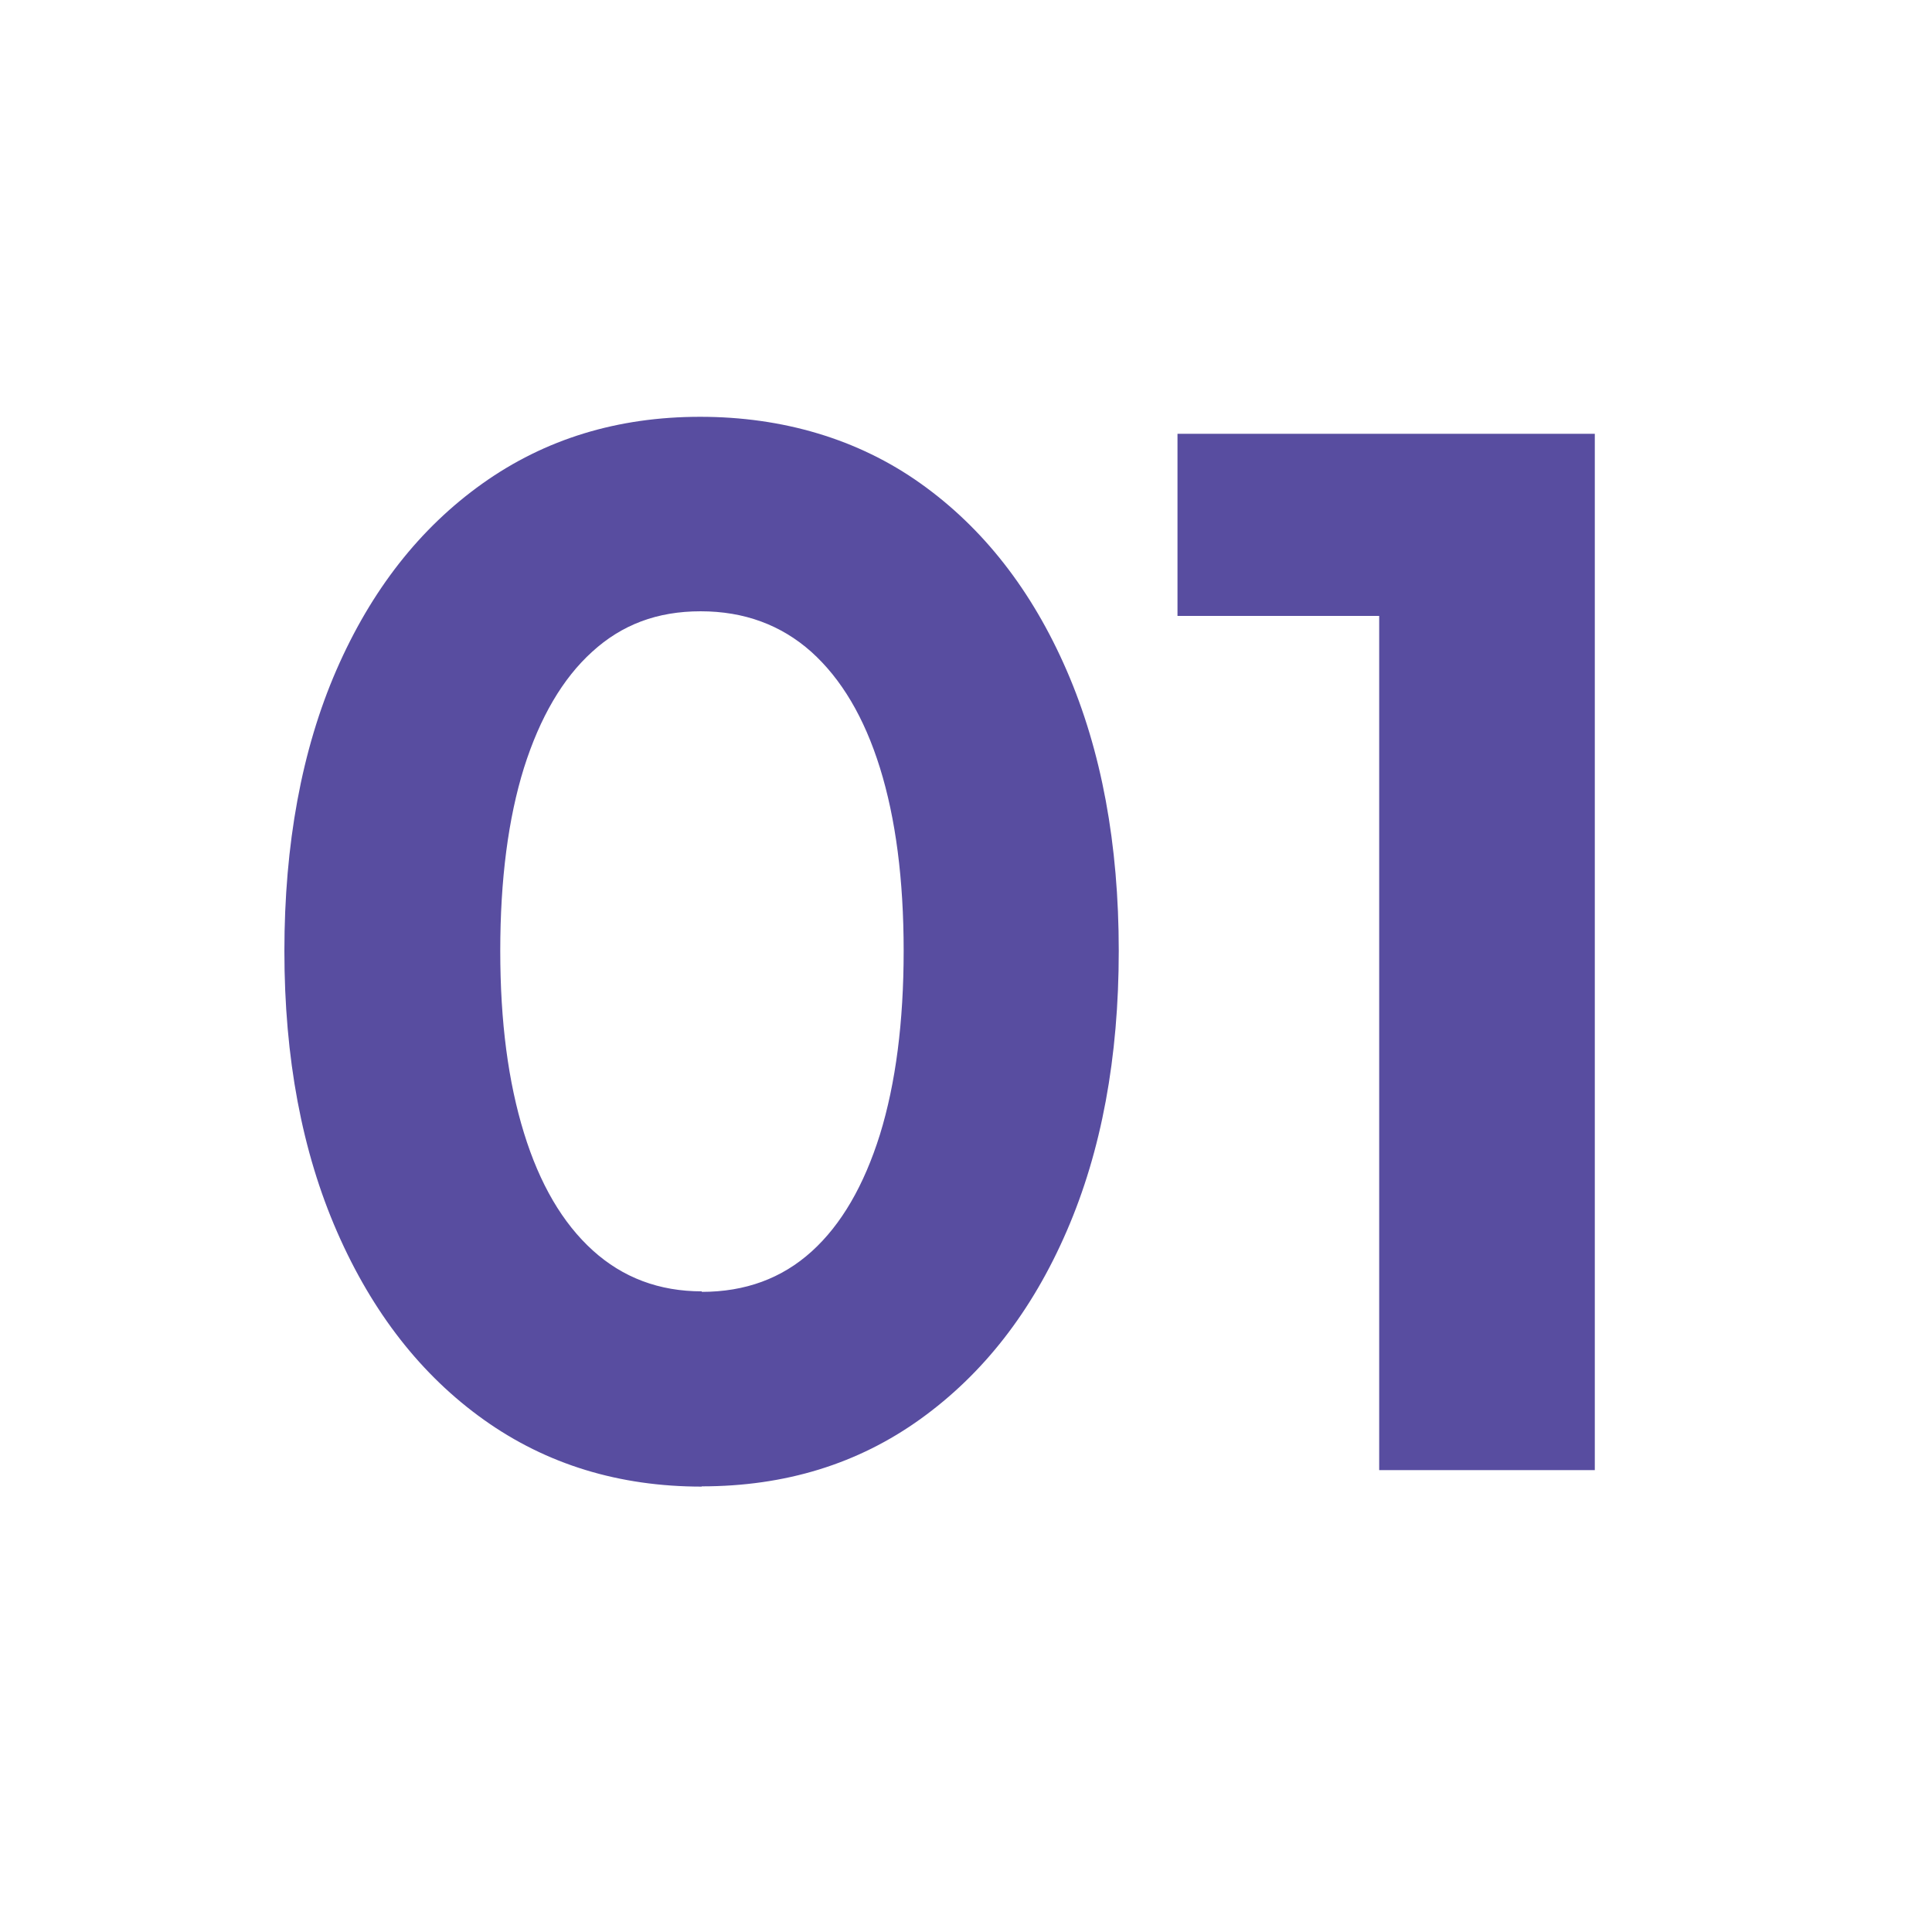
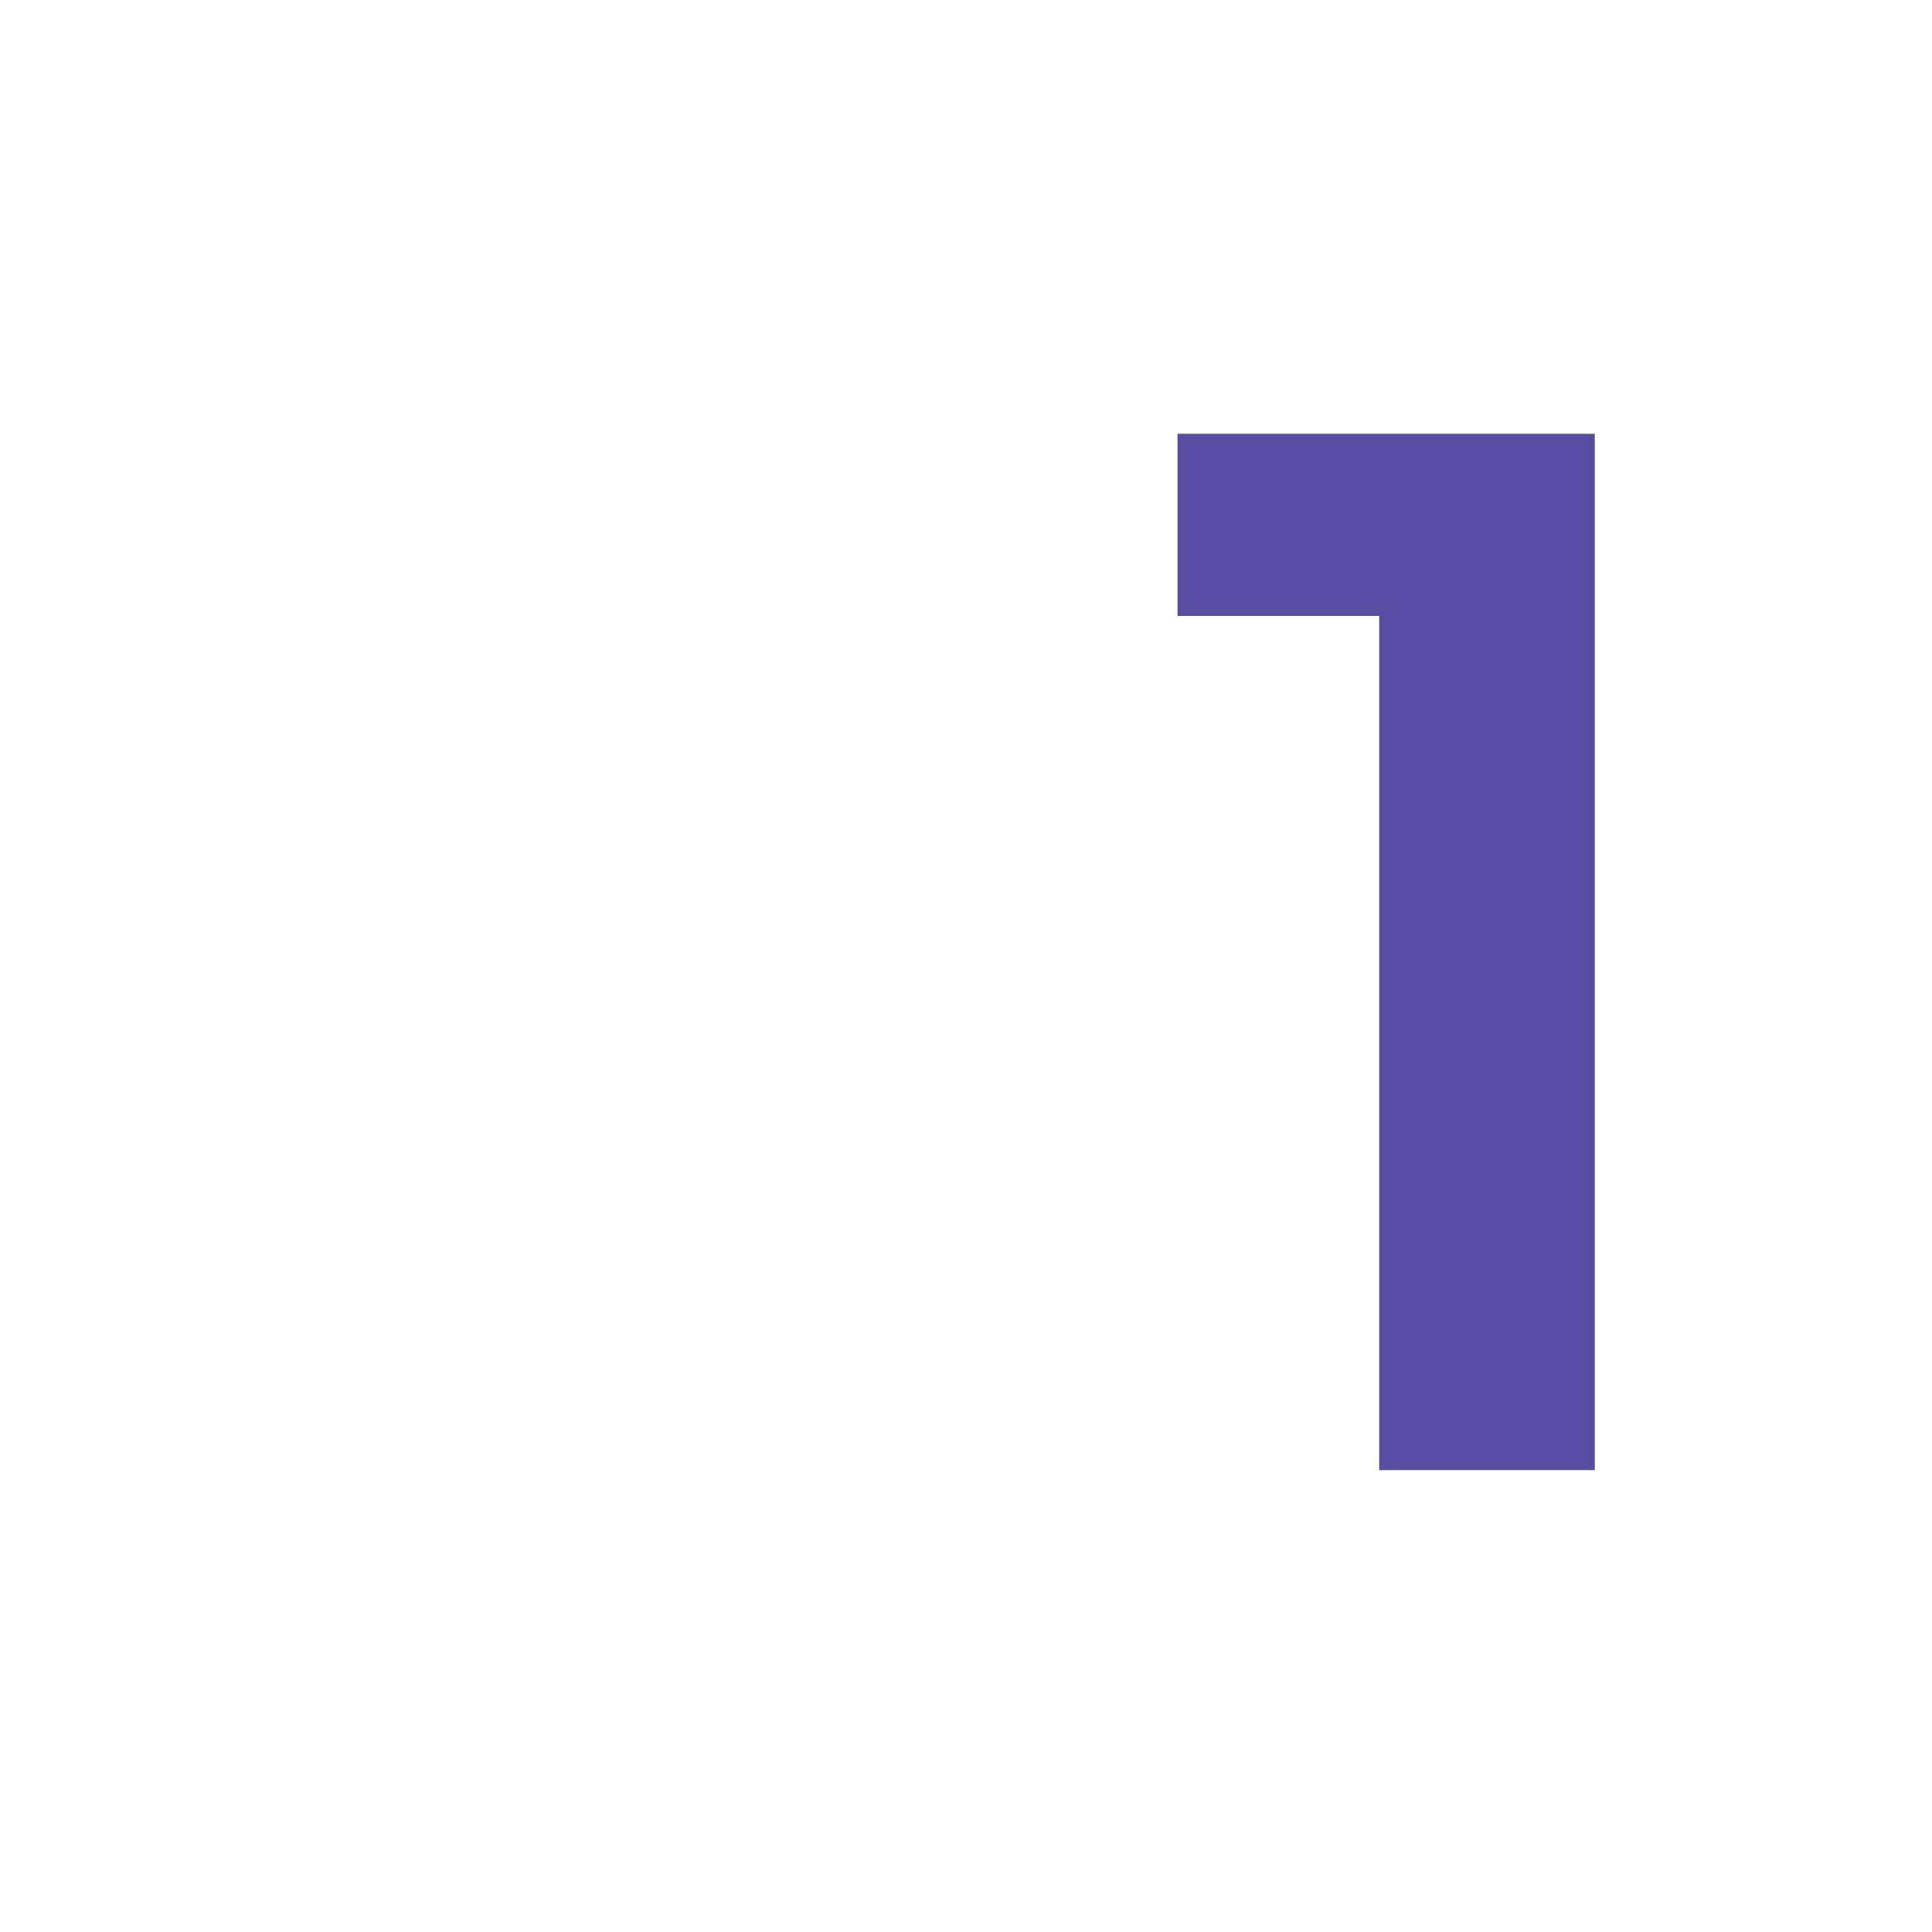
<svg xmlns="http://www.w3.org/2000/svg" id="a" data-name="Layer 1" viewBox="0 0 75 75">
  <defs>
    <style>
      .b {
        fill: none;
      }

      .c {
        fill: #584da0;
      }
    </style>
  </defs>
-   <rect class="b" x="2.18" y="16.19" width="70.64" height="41.52" />
-   <path class="c" d="M27.24,57.71c-3.2,0-6.02-.86-8.45-2.59-2.43-1.73-4.33-4.16-5.7-7.29-1.37-3.13-2.05-6.77-2.05-10.91s.67-7.81,2.02-10.91c1.35-3.1,3.24-5.51,5.67-7.24s5.25-2.59,8.45-2.59,6.13.86,8.56,2.59c2.43,1.73,4.32,4.15,5.67,7.26,1.35,3.11,2.02,6.74,2.02,10.88s-.67,7.77-2.02,10.88c-1.35,3.12-3.24,5.54-5.67,7.29-2.43,1.75-5.26,2.62-8.5,2.62ZM27.24,50.15c1.69,0,3.11-.52,4.27-1.57,1.15-1.04,2.03-2.56,2.65-4.54.61-1.98.92-4.36.92-7.13s-.31-5.14-.92-7.1c-.61-1.96-1.5-3.46-2.67-4.51-1.17-1.04-2.6-1.57-4.29-1.57s-3.06.52-4.21,1.57c-1.15,1.04-2.03,2.55-2.65,4.51-.61,1.96-.92,4.33-.92,7.1s.31,5.09.92,7.07c.61,1.98,1.5,3.5,2.67,4.56,1.17,1.06,2.58,1.59,4.24,1.59Z" />
  <path class="c" d="M53.54,57.06V23.91h-7.83v-7.07h16.2v40.23h-8.37Z" />
</svg>